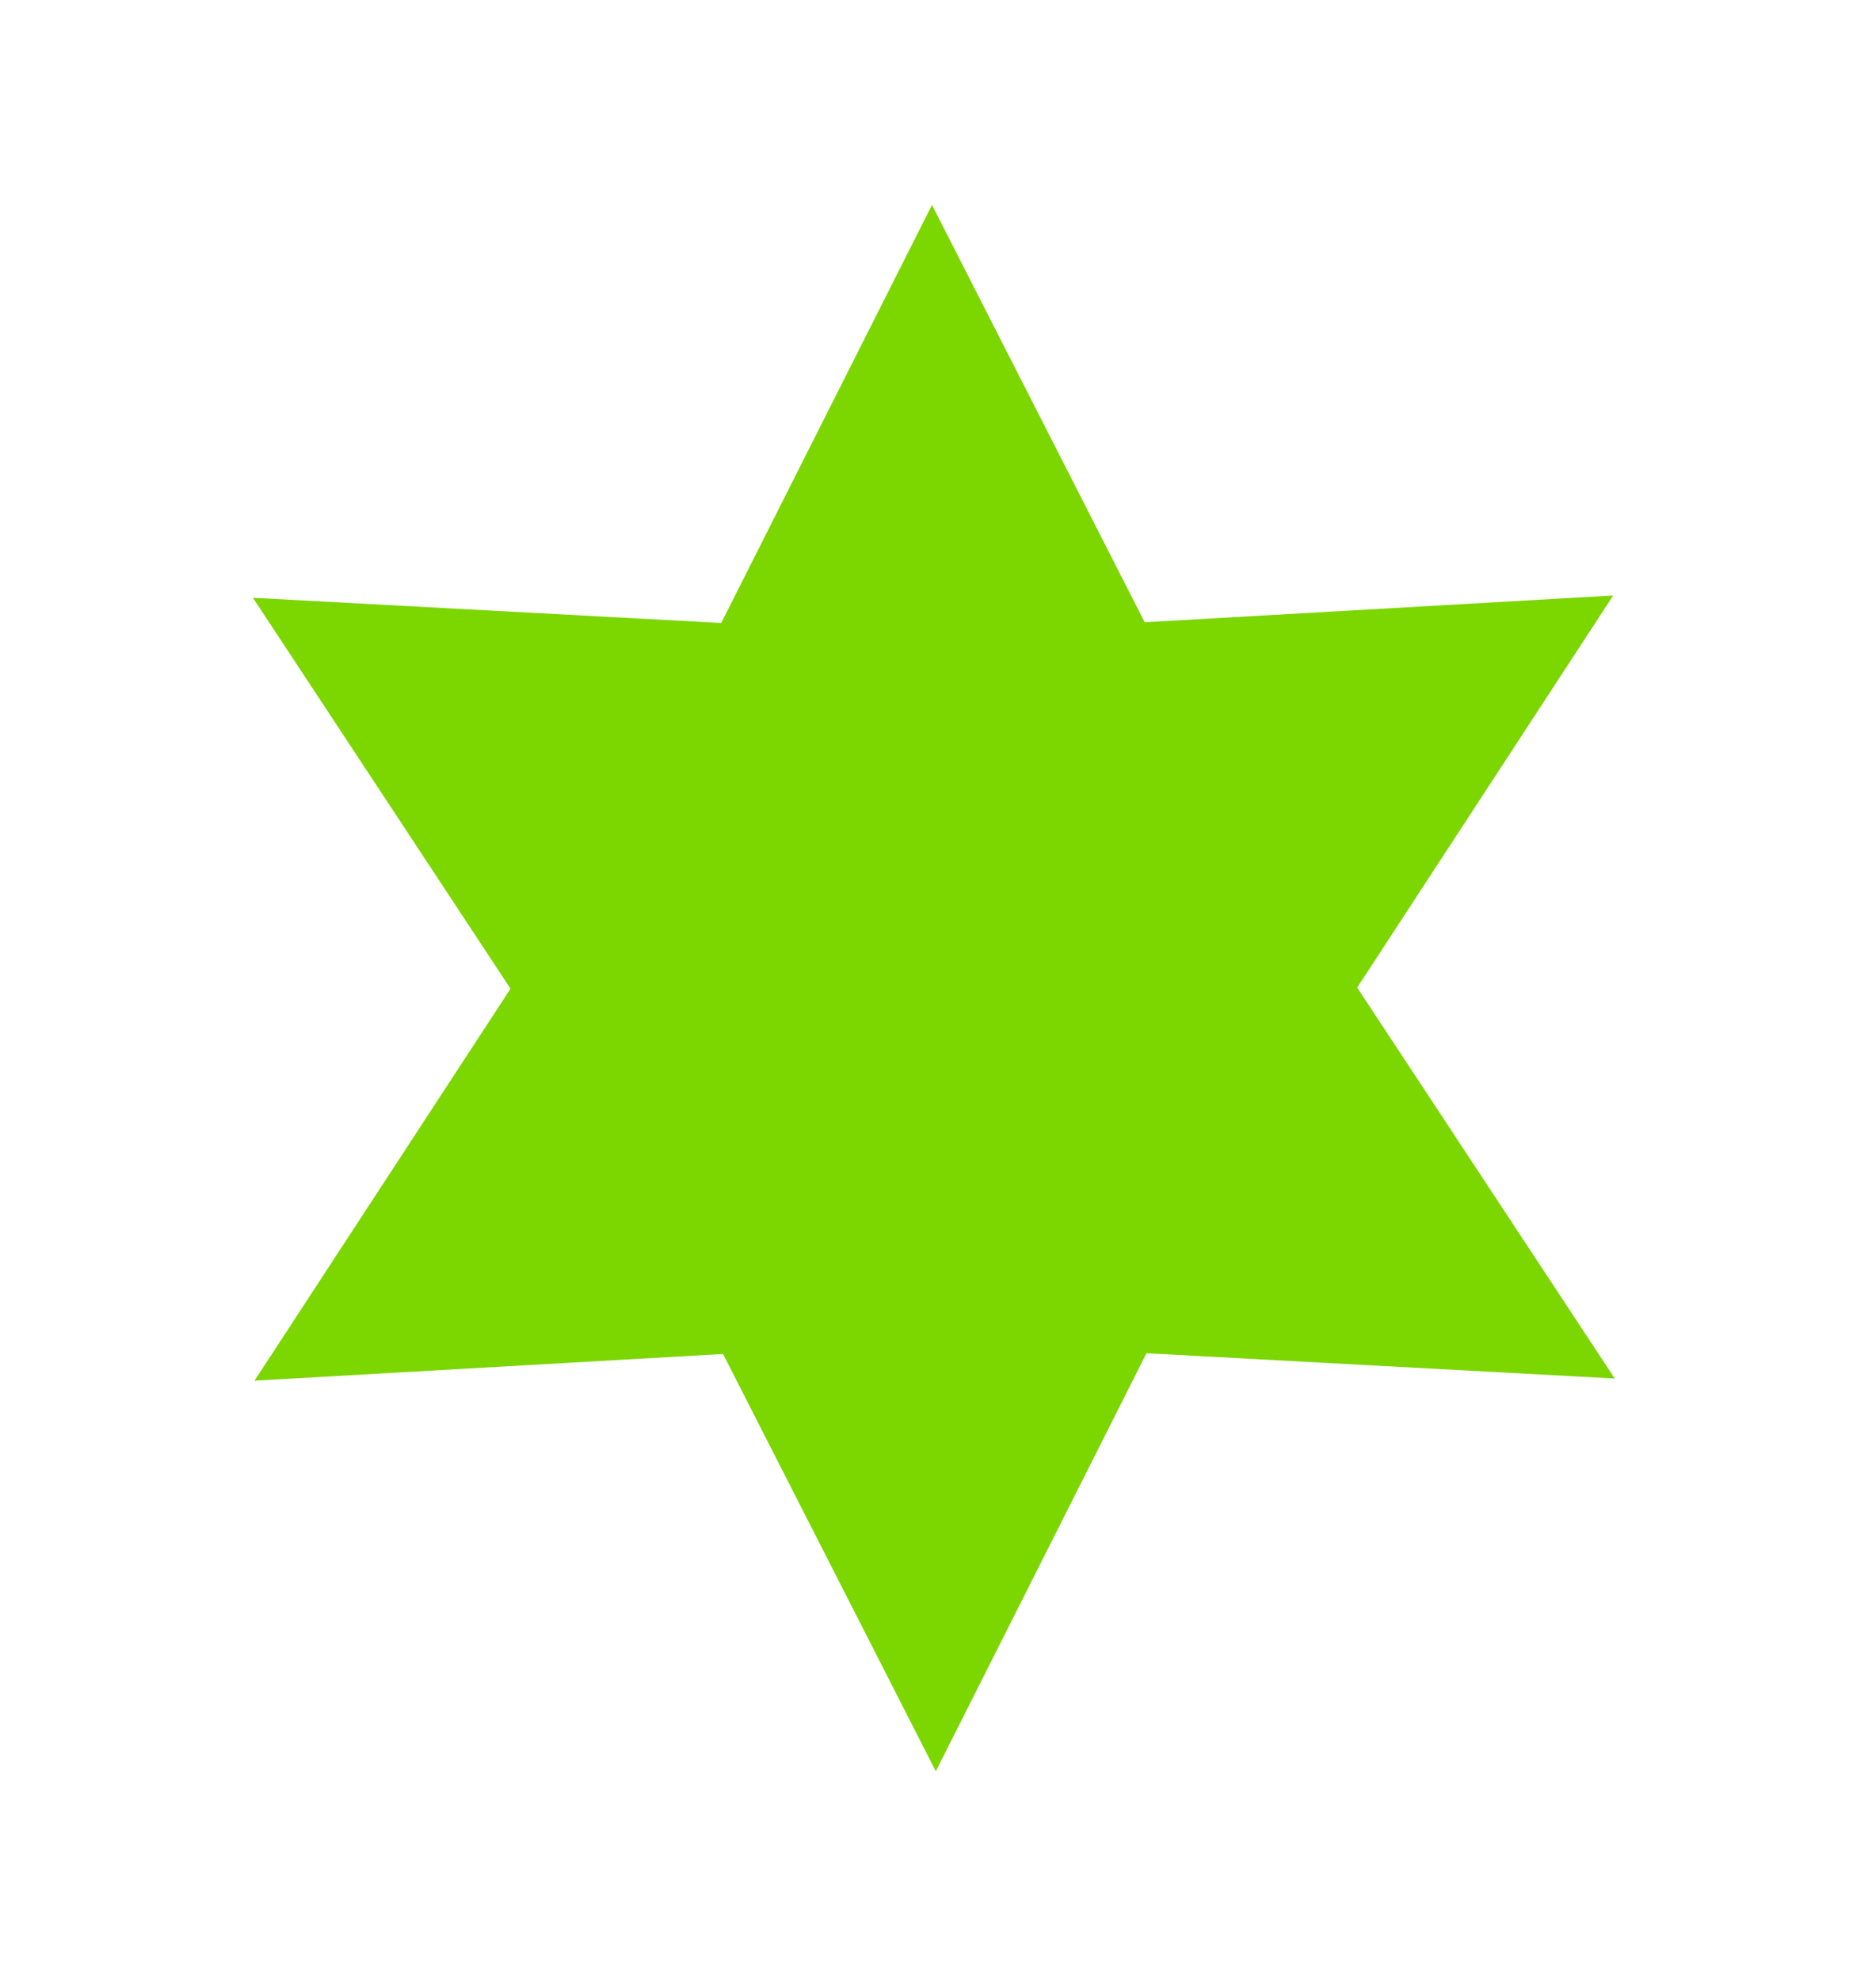
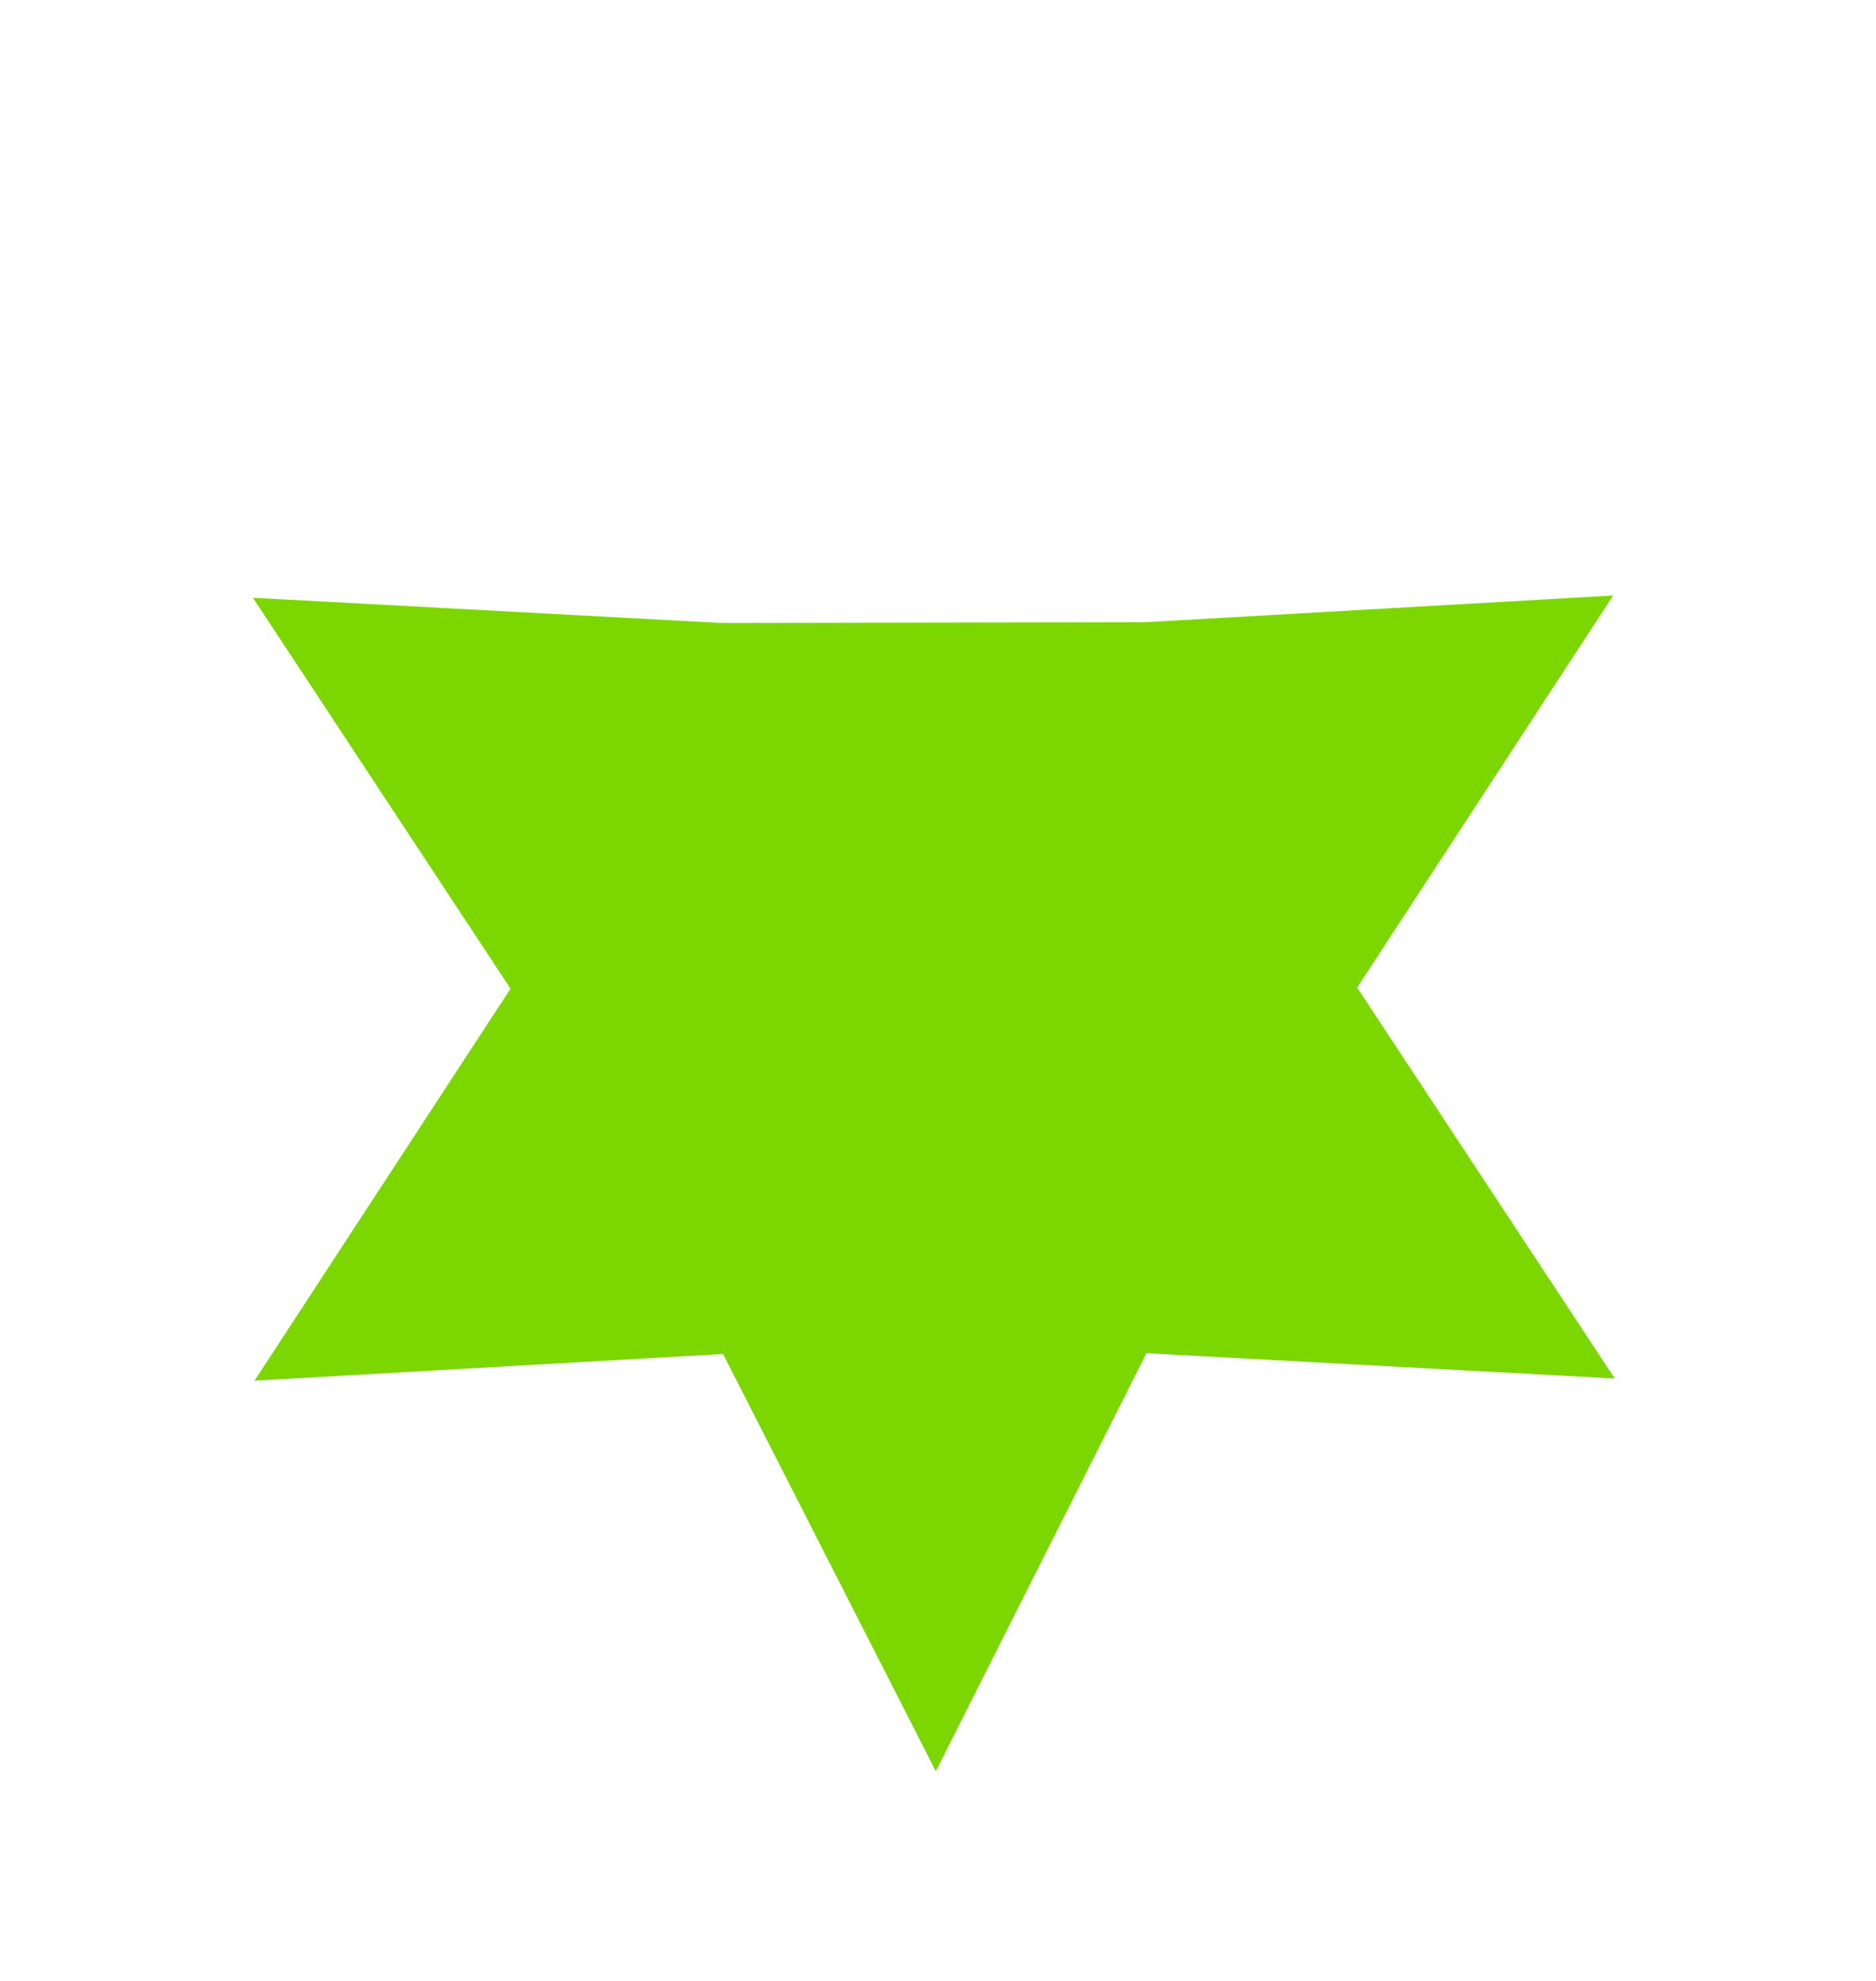
<svg xmlns="http://www.w3.org/2000/svg" width="126" height="133" viewBox="0 0 126 133" fill="none">
-   <path d="M108.456 92.555L91.154 66.308L108.35 39.983L76.882 41.778L62.597 13.759L48.441 41.827L16.987 40.136L34.289 66.382L17.093 92.701L48.562 90.907L62.853 118.925L77.002 90.857L108.456 92.555Z" fill="#7CD600" />
+   <path d="M108.456 92.555L91.154 66.308L108.35 39.983L76.882 41.778L48.441 41.827L16.987 40.136L34.289 66.382L17.093 92.701L48.562 90.907L62.853 118.925L77.002 90.857L108.456 92.555Z" fill="#7CD600" />
</svg>